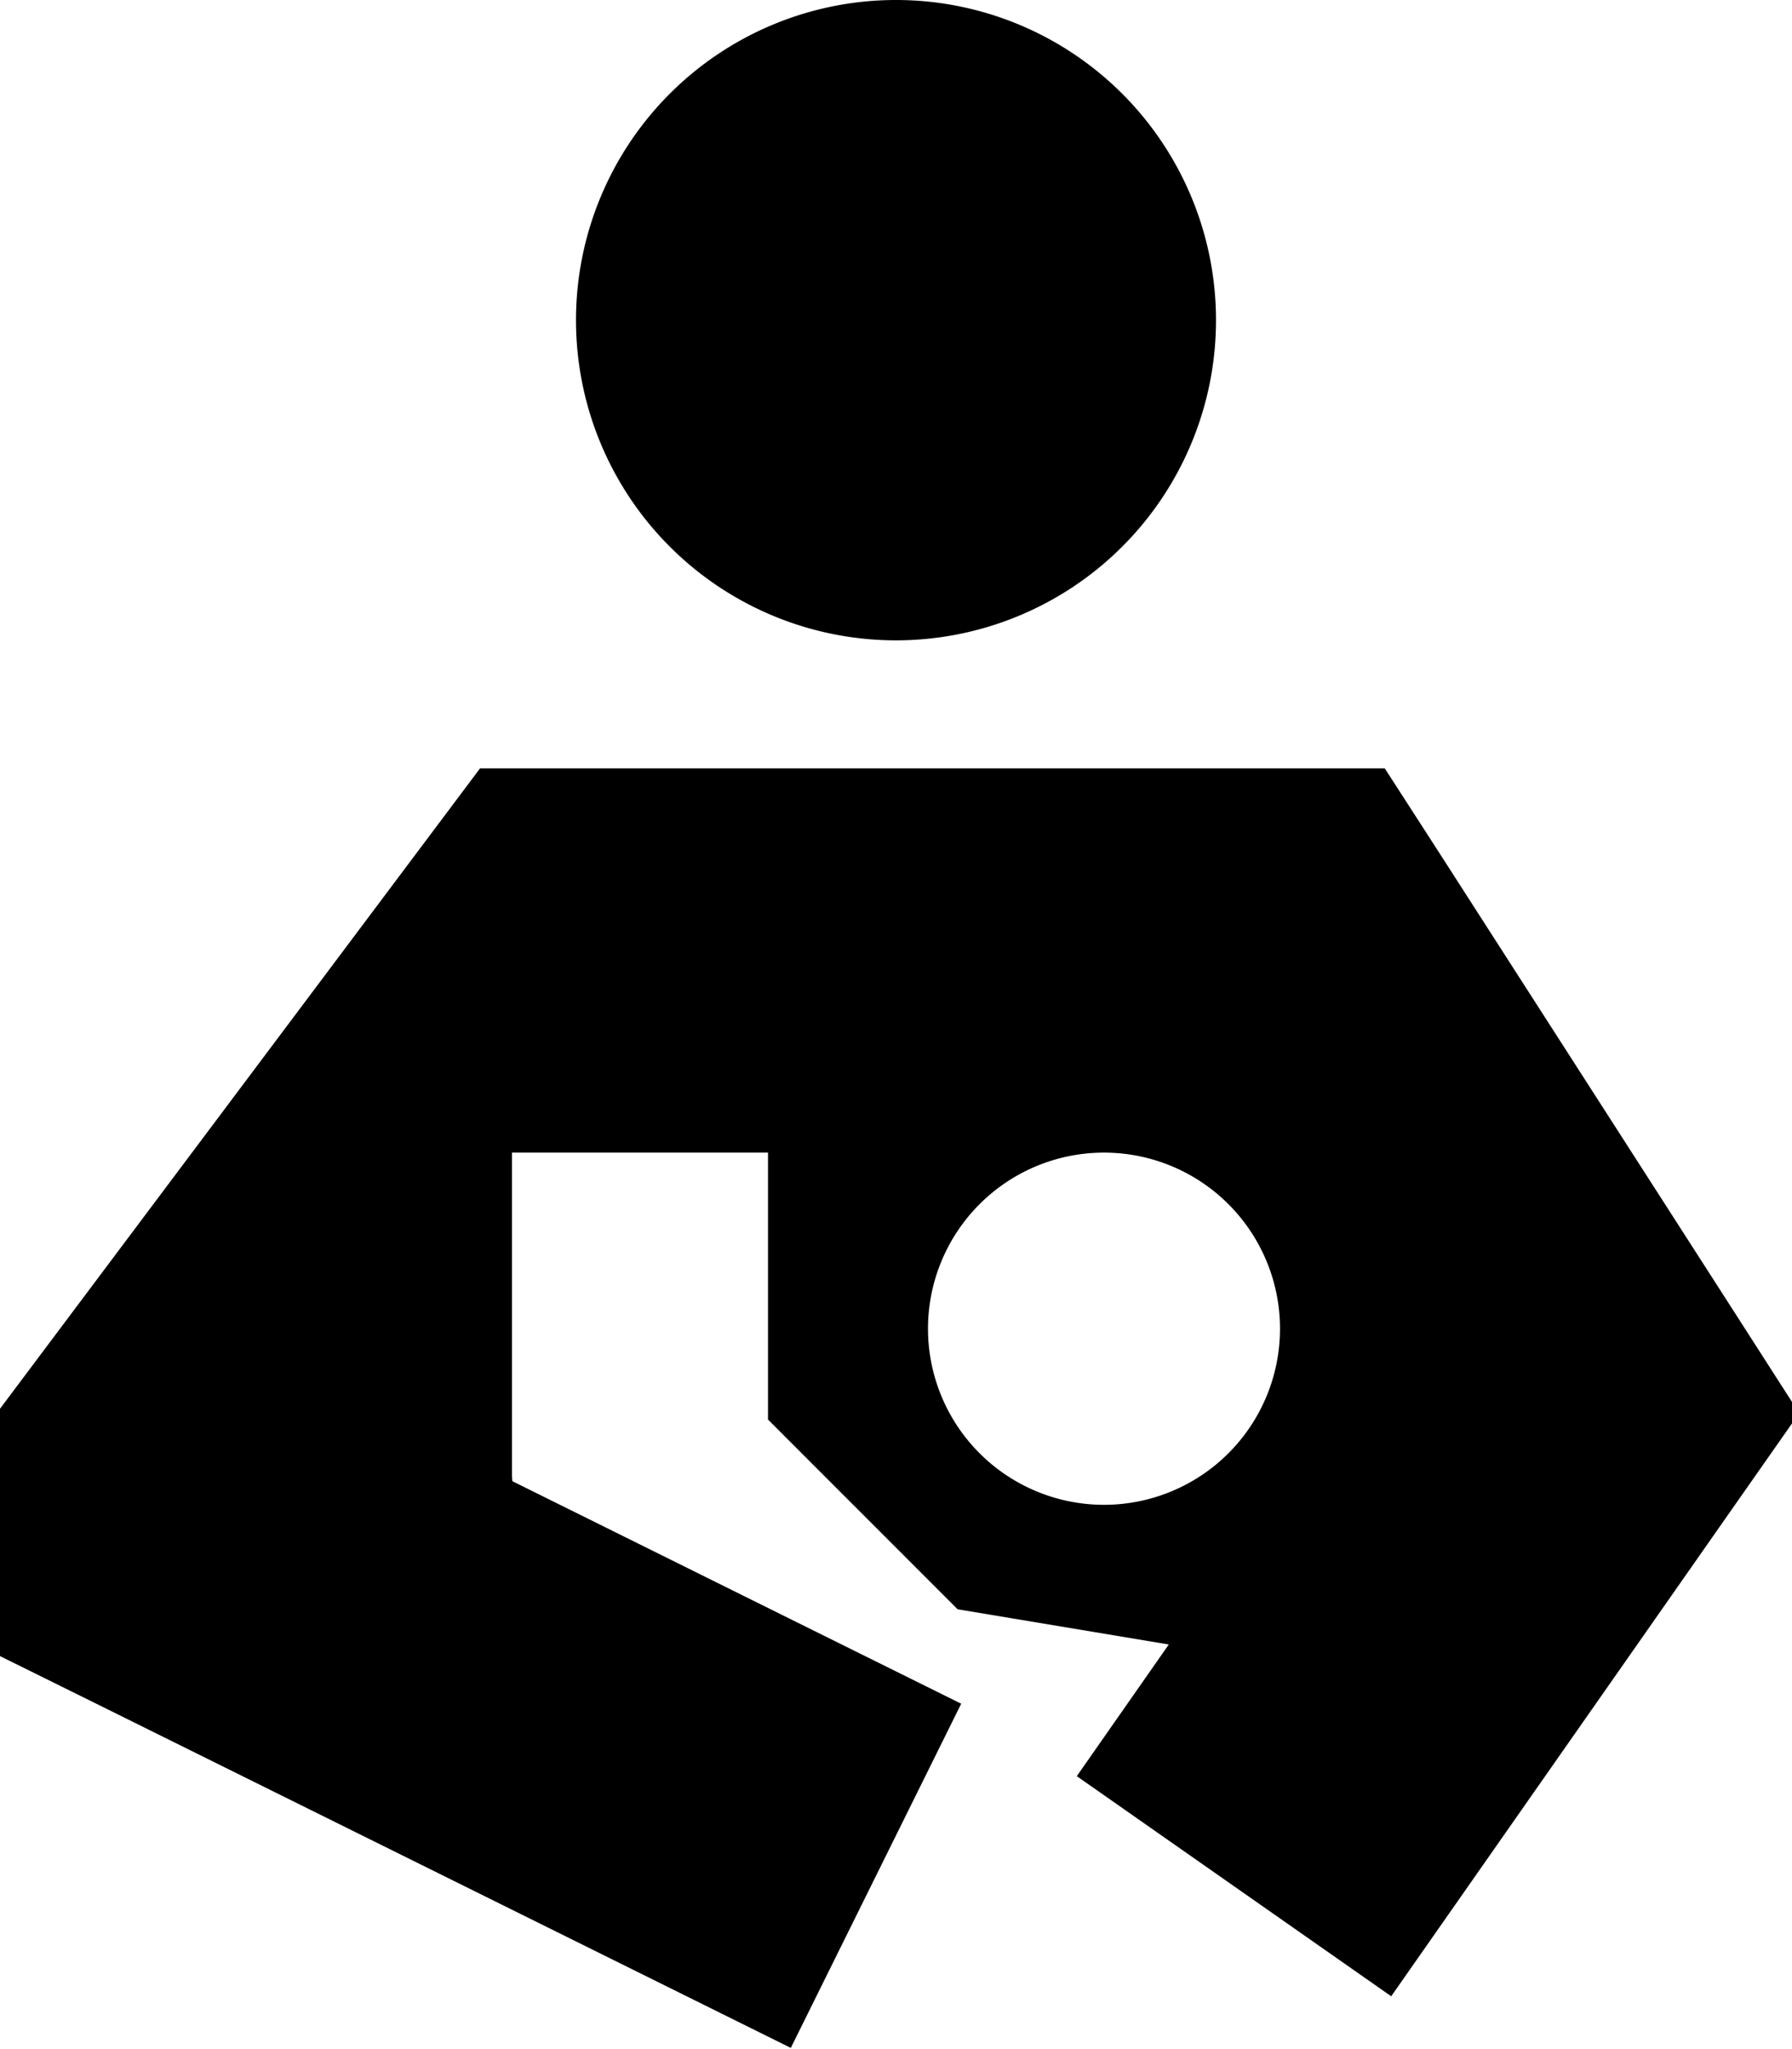
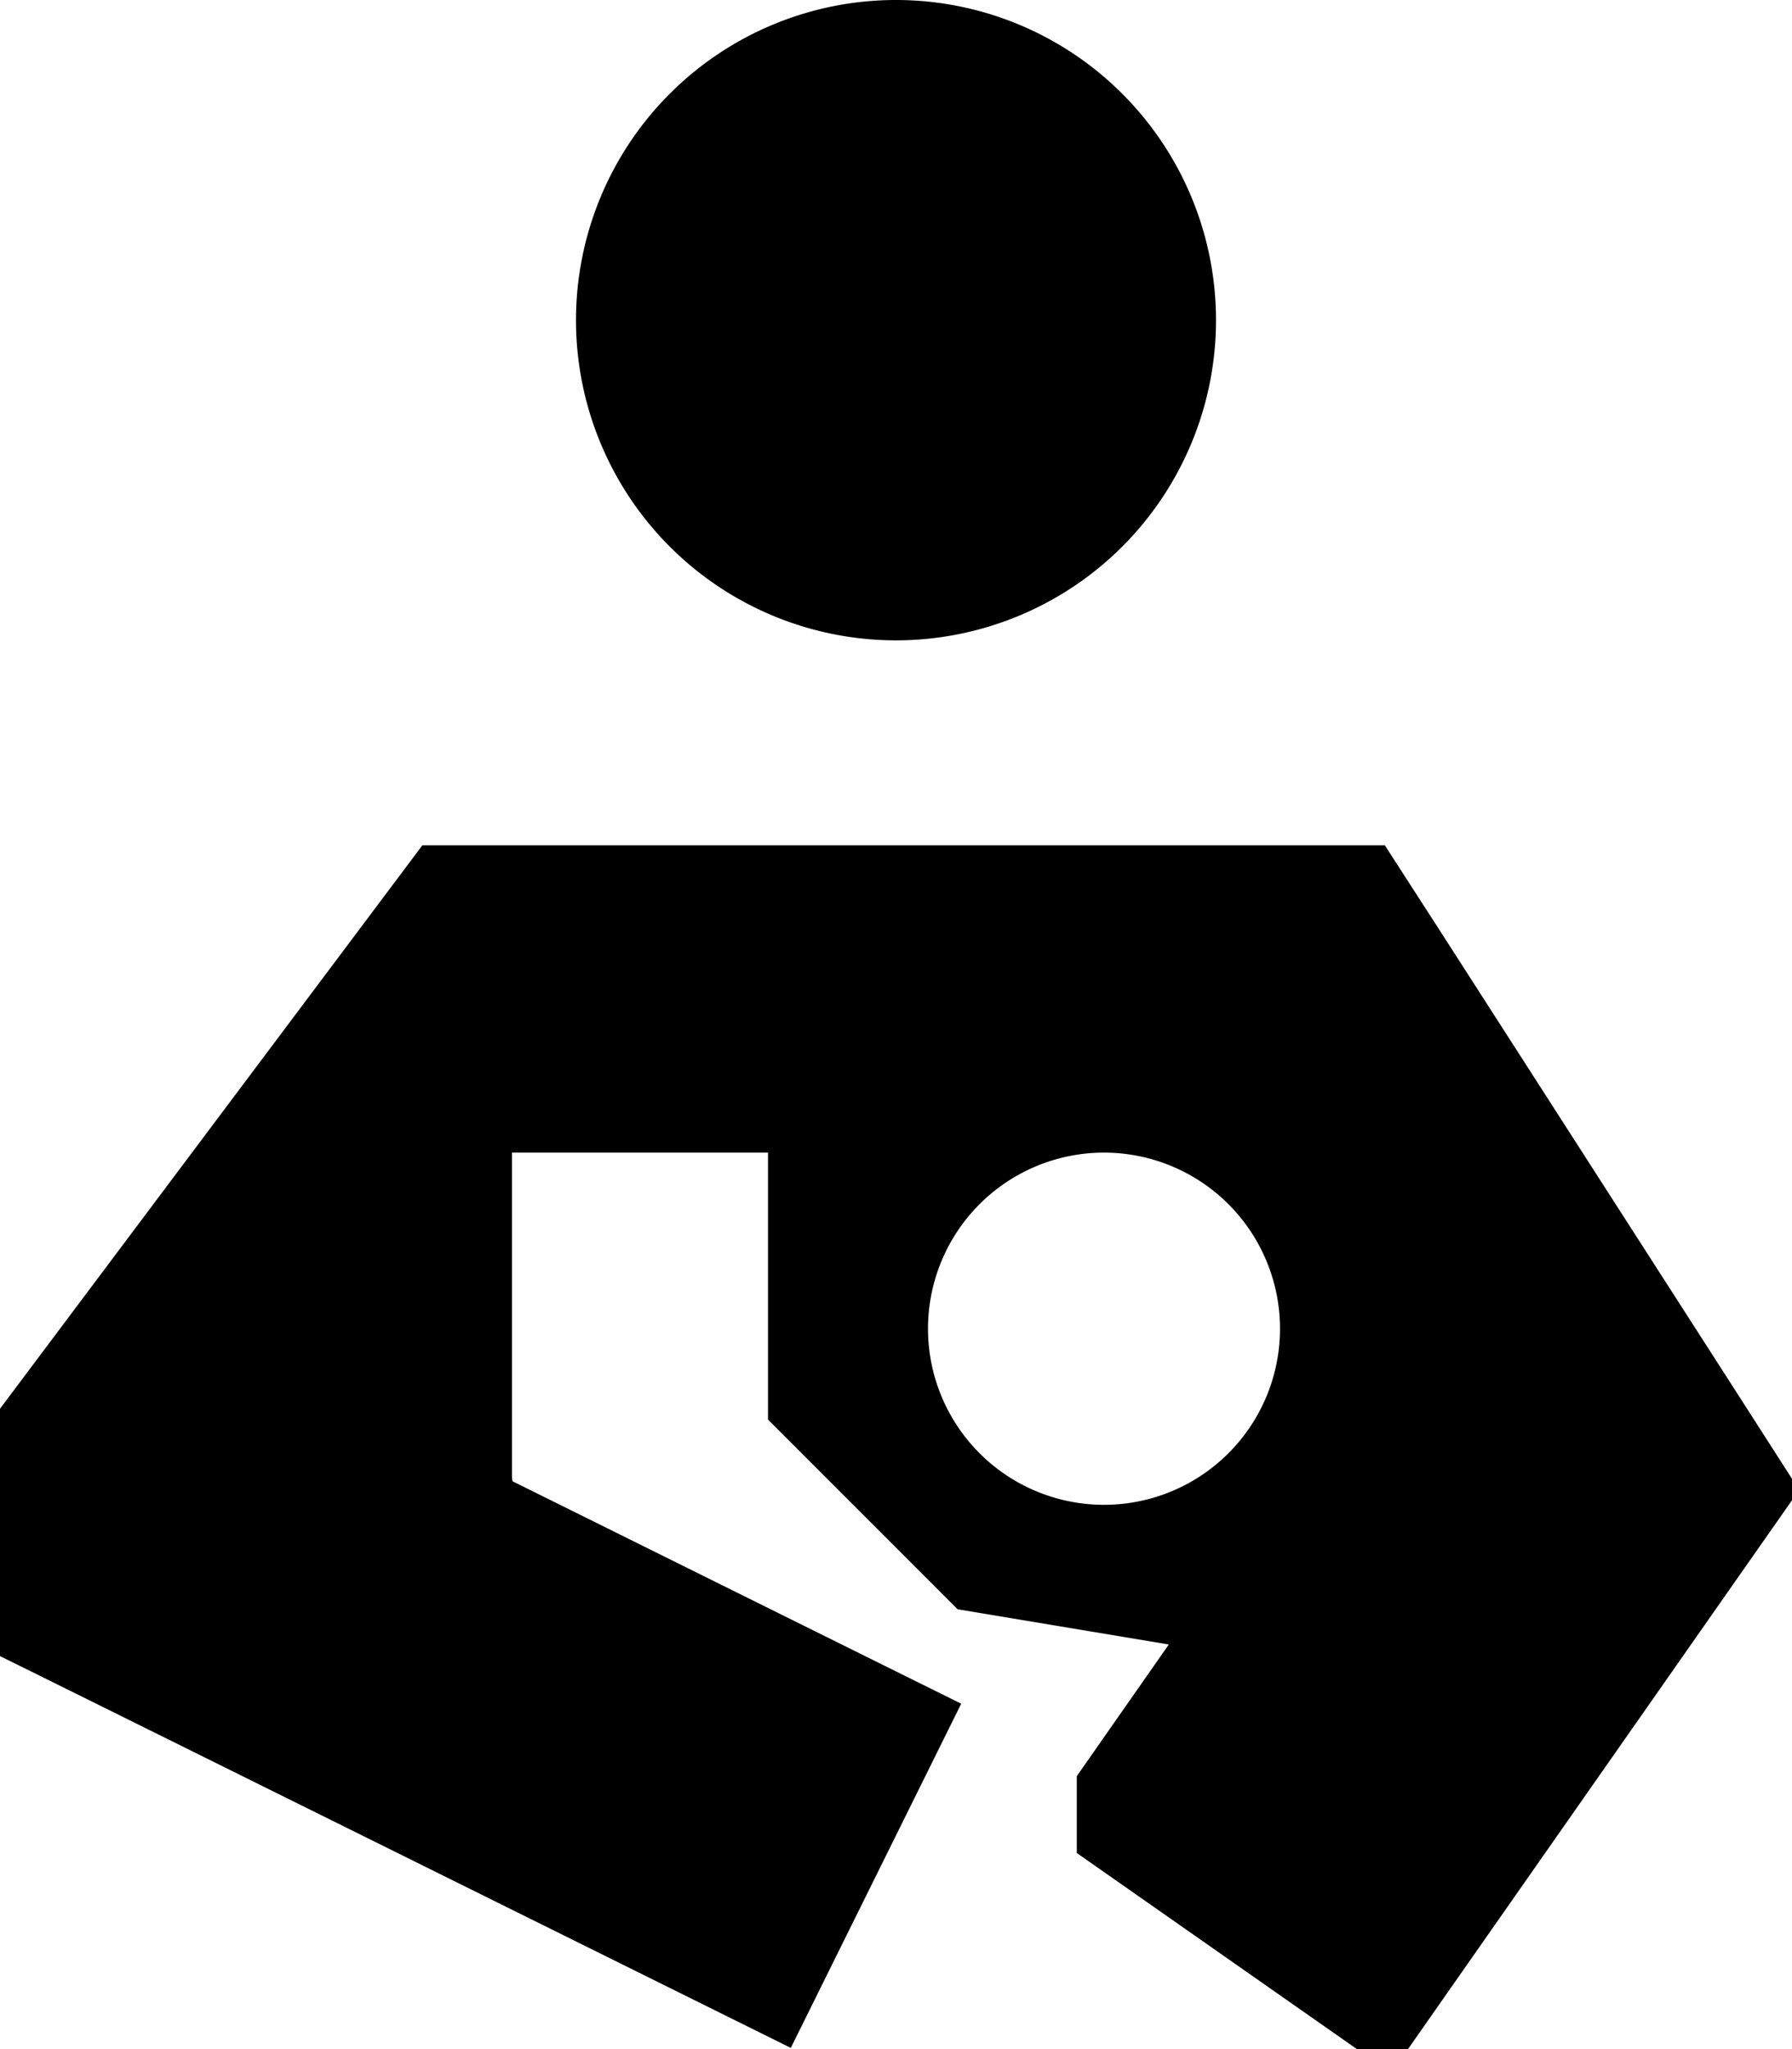
<svg xmlns="http://www.w3.org/2000/svg" viewBox="0 0 448 512">
-   <path d="M144 80a80 80 0 1 1 160 0A80 80 0 1 1 144 80zM269.2 443.8l23-32.9-52.8-8.8L192 354.7l0-66.7H168 128l0 53.3 0 26.7c0 .7 0 1.4 .1 2.1l69.2 34.3 43 21.3-42.6 86-43-21.3L26.7 427 0 413.8 0 384l0-16 0-16 9.6-12.8 96-128L120 192h24H320h26.2l14.2 22 72 112 17.4 27.1-18.5 26.4-56 80-27.5 39.3-78.6-55zM276 376a44 44 0 1 0 0-88 44 44 0 1 0 0 88z" />
+   <path d="M144 80a80 80 0 1 1 160 0A80 80 0 1 1 144 80zM269.2 443.8l23-32.9-52.8-8.8L192 354.7l0-66.7H168 128l0 53.3 0 26.7c0 .7 0 1.4 .1 2.1l69.2 34.3 43 21.3-42.6 86-43-21.3L26.7 427 0 413.8 0 384l0-16 0-16 9.6-12.8 96-128h24H320h26.2l14.2 22 72 112 17.4 27.1-18.5 26.4-56 80-27.5 39.3-78.6-55zM276 376a44 44 0 1 0 0-88 44 44 0 1 0 0 88z" />
</svg>